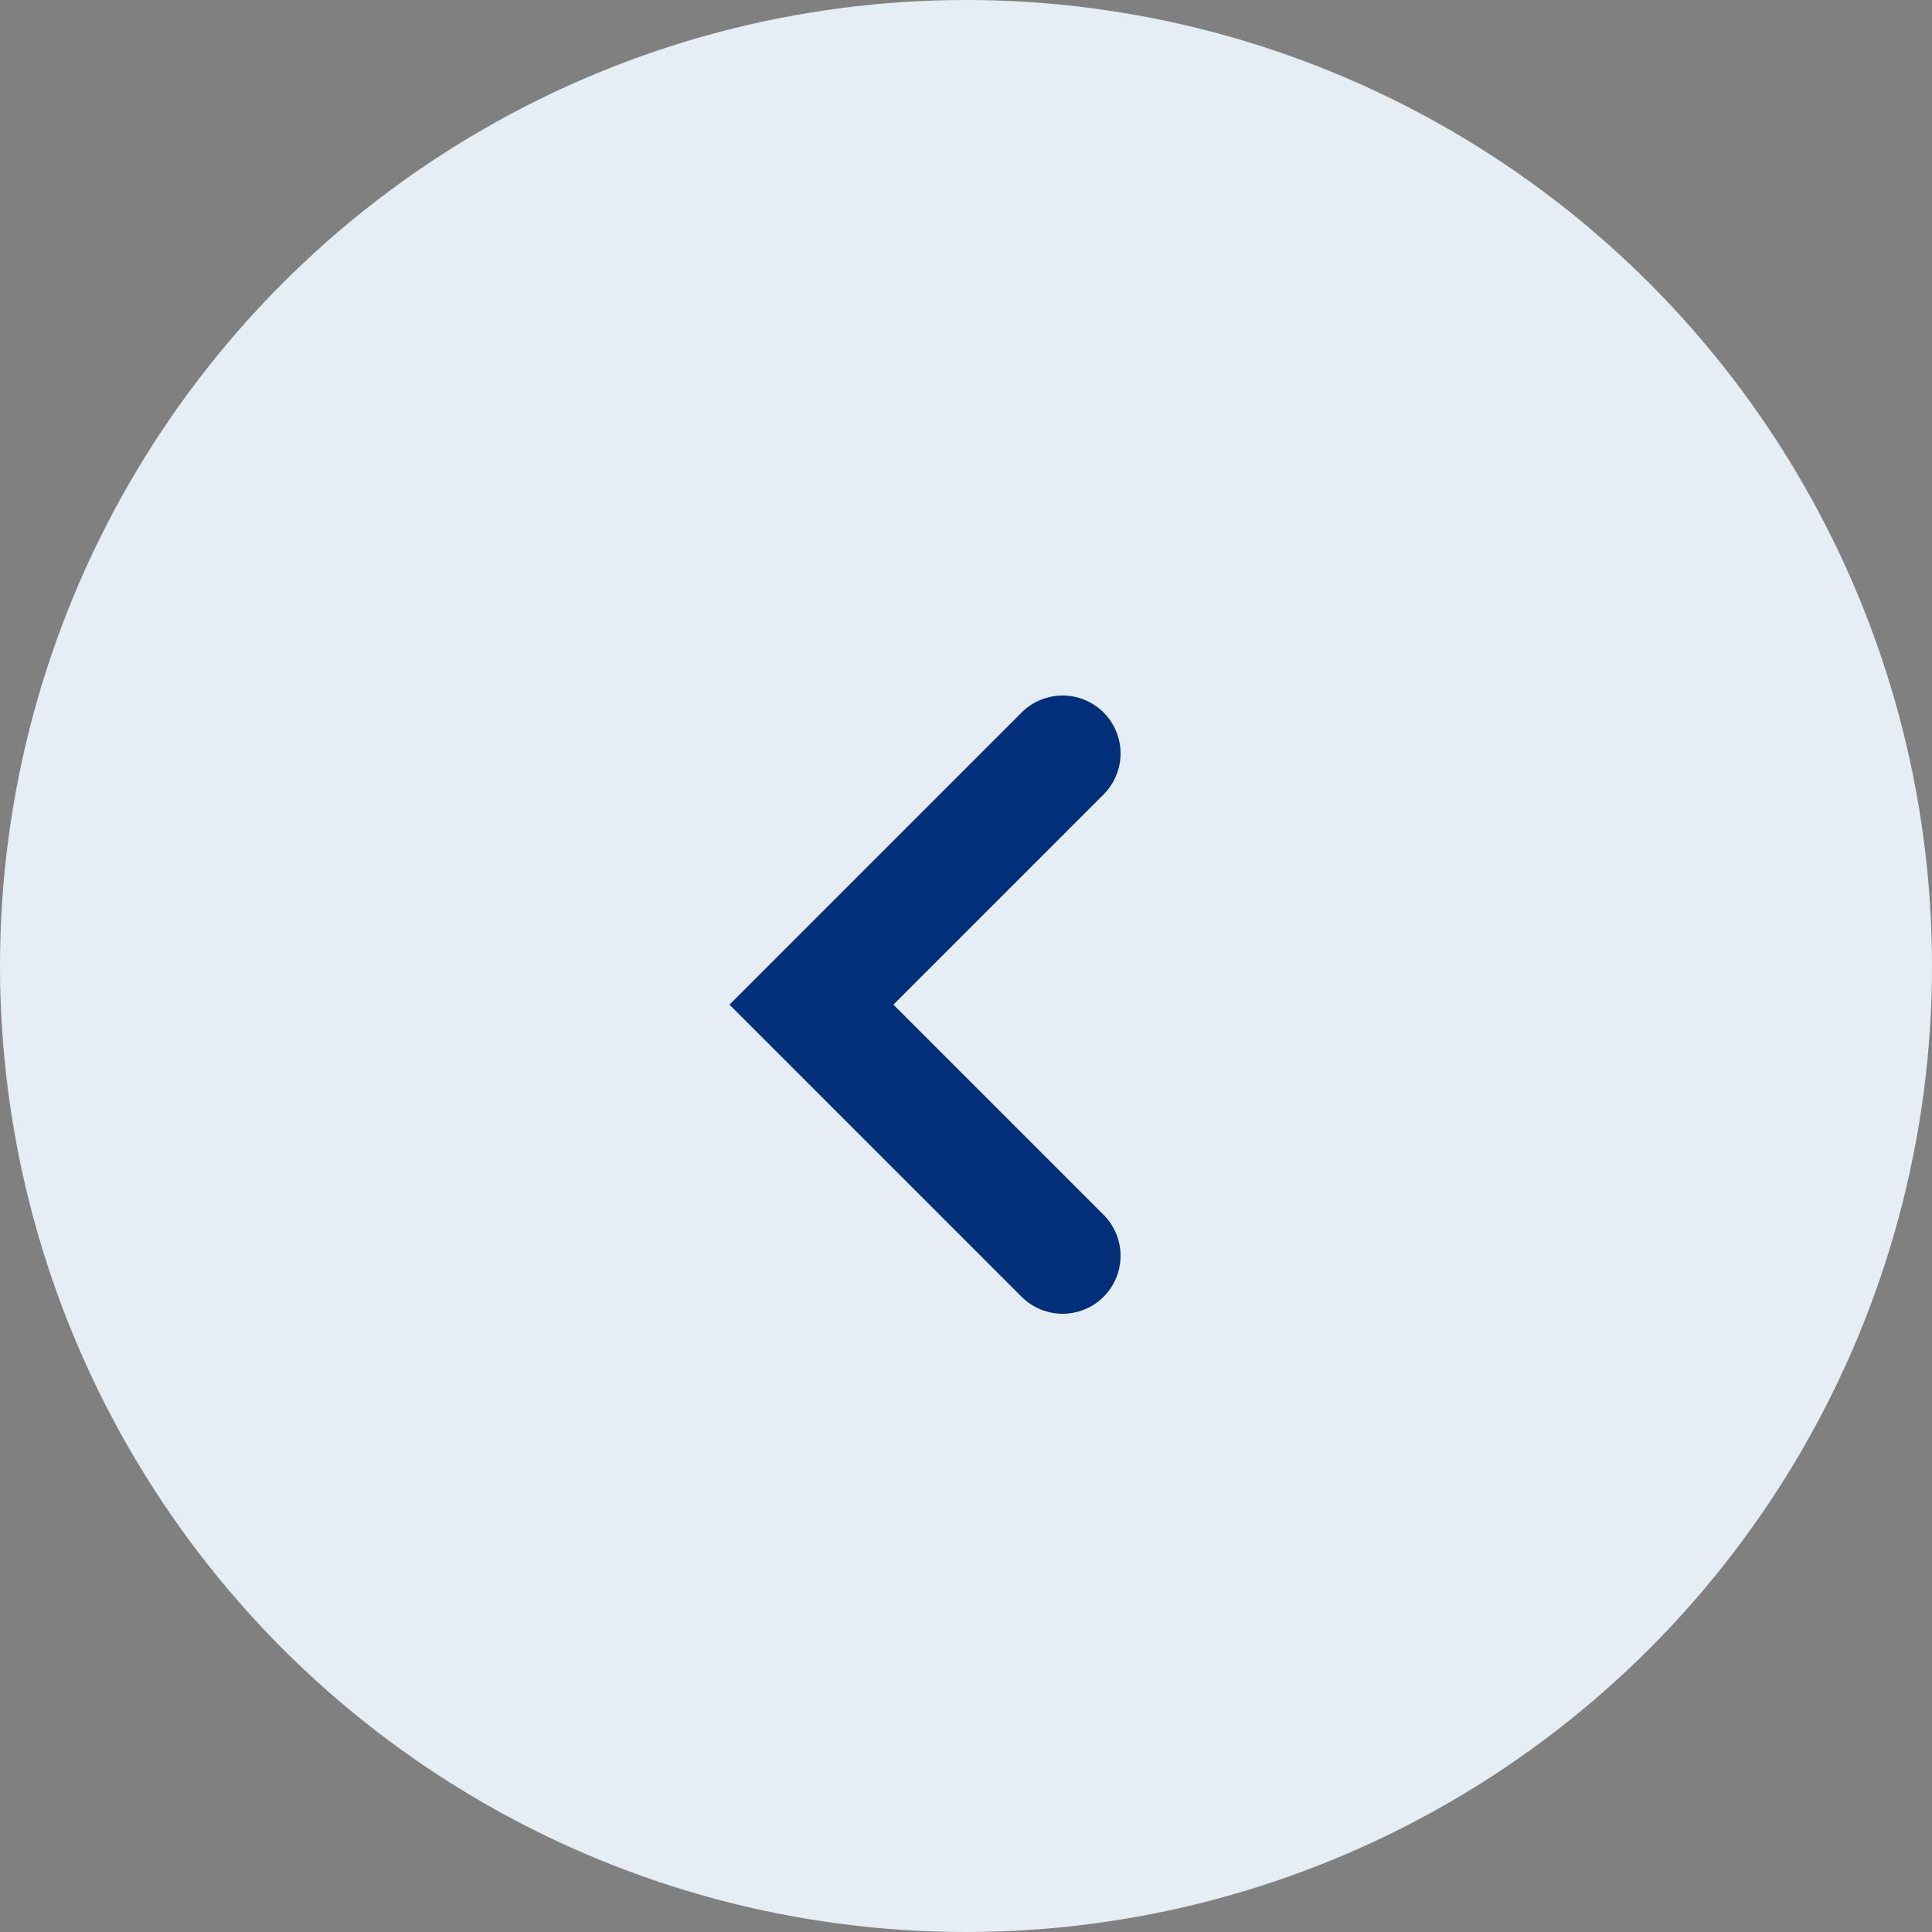
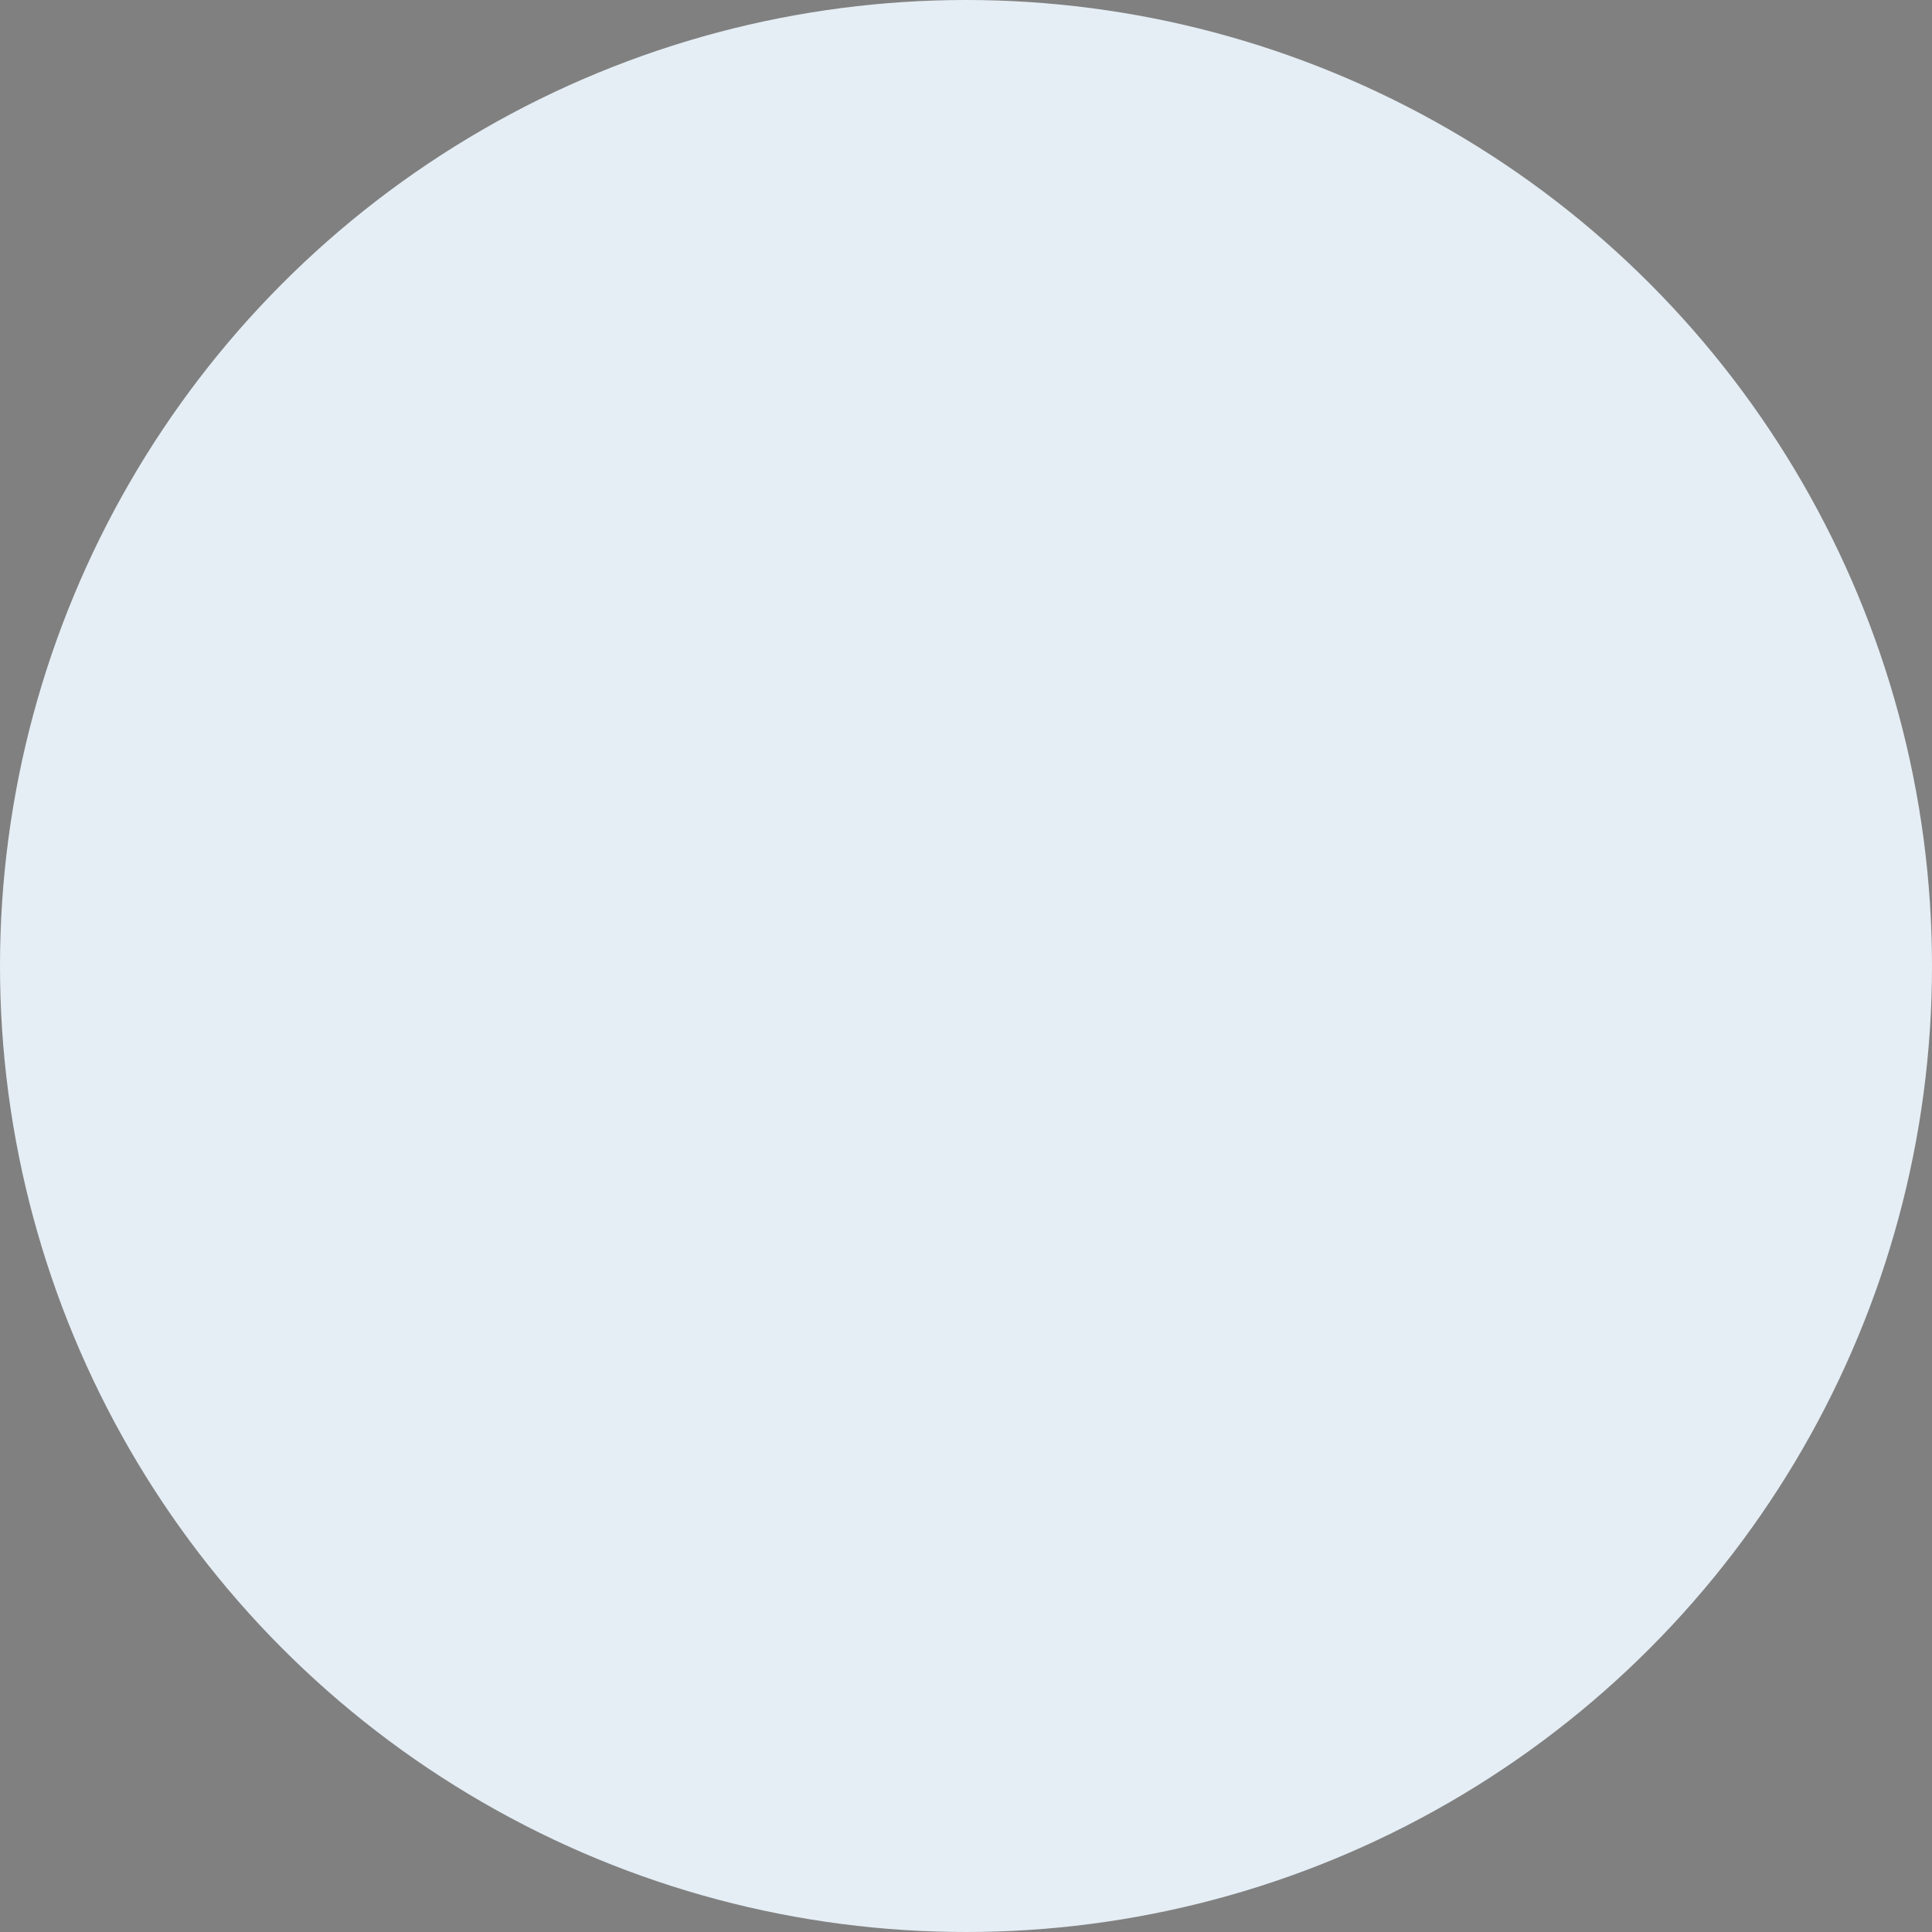
<svg xmlns="http://www.w3.org/2000/svg" width="50" height="50" viewBox="0 0 50 50" fill="none">
  <rect x="0" y="0" width="50" height="50" fill="#808080" stroke="none" />
  <circle cx="25" cy="25" r="25" transform="matrix(-1 0 0 1 50 0)" fill="#E5EEF5" />
-   <path d="M27.5 19.5L21 26L27.5 32.5" stroke="#012F7A" stroke-width="3" stroke-linecap="round" />
</svg>